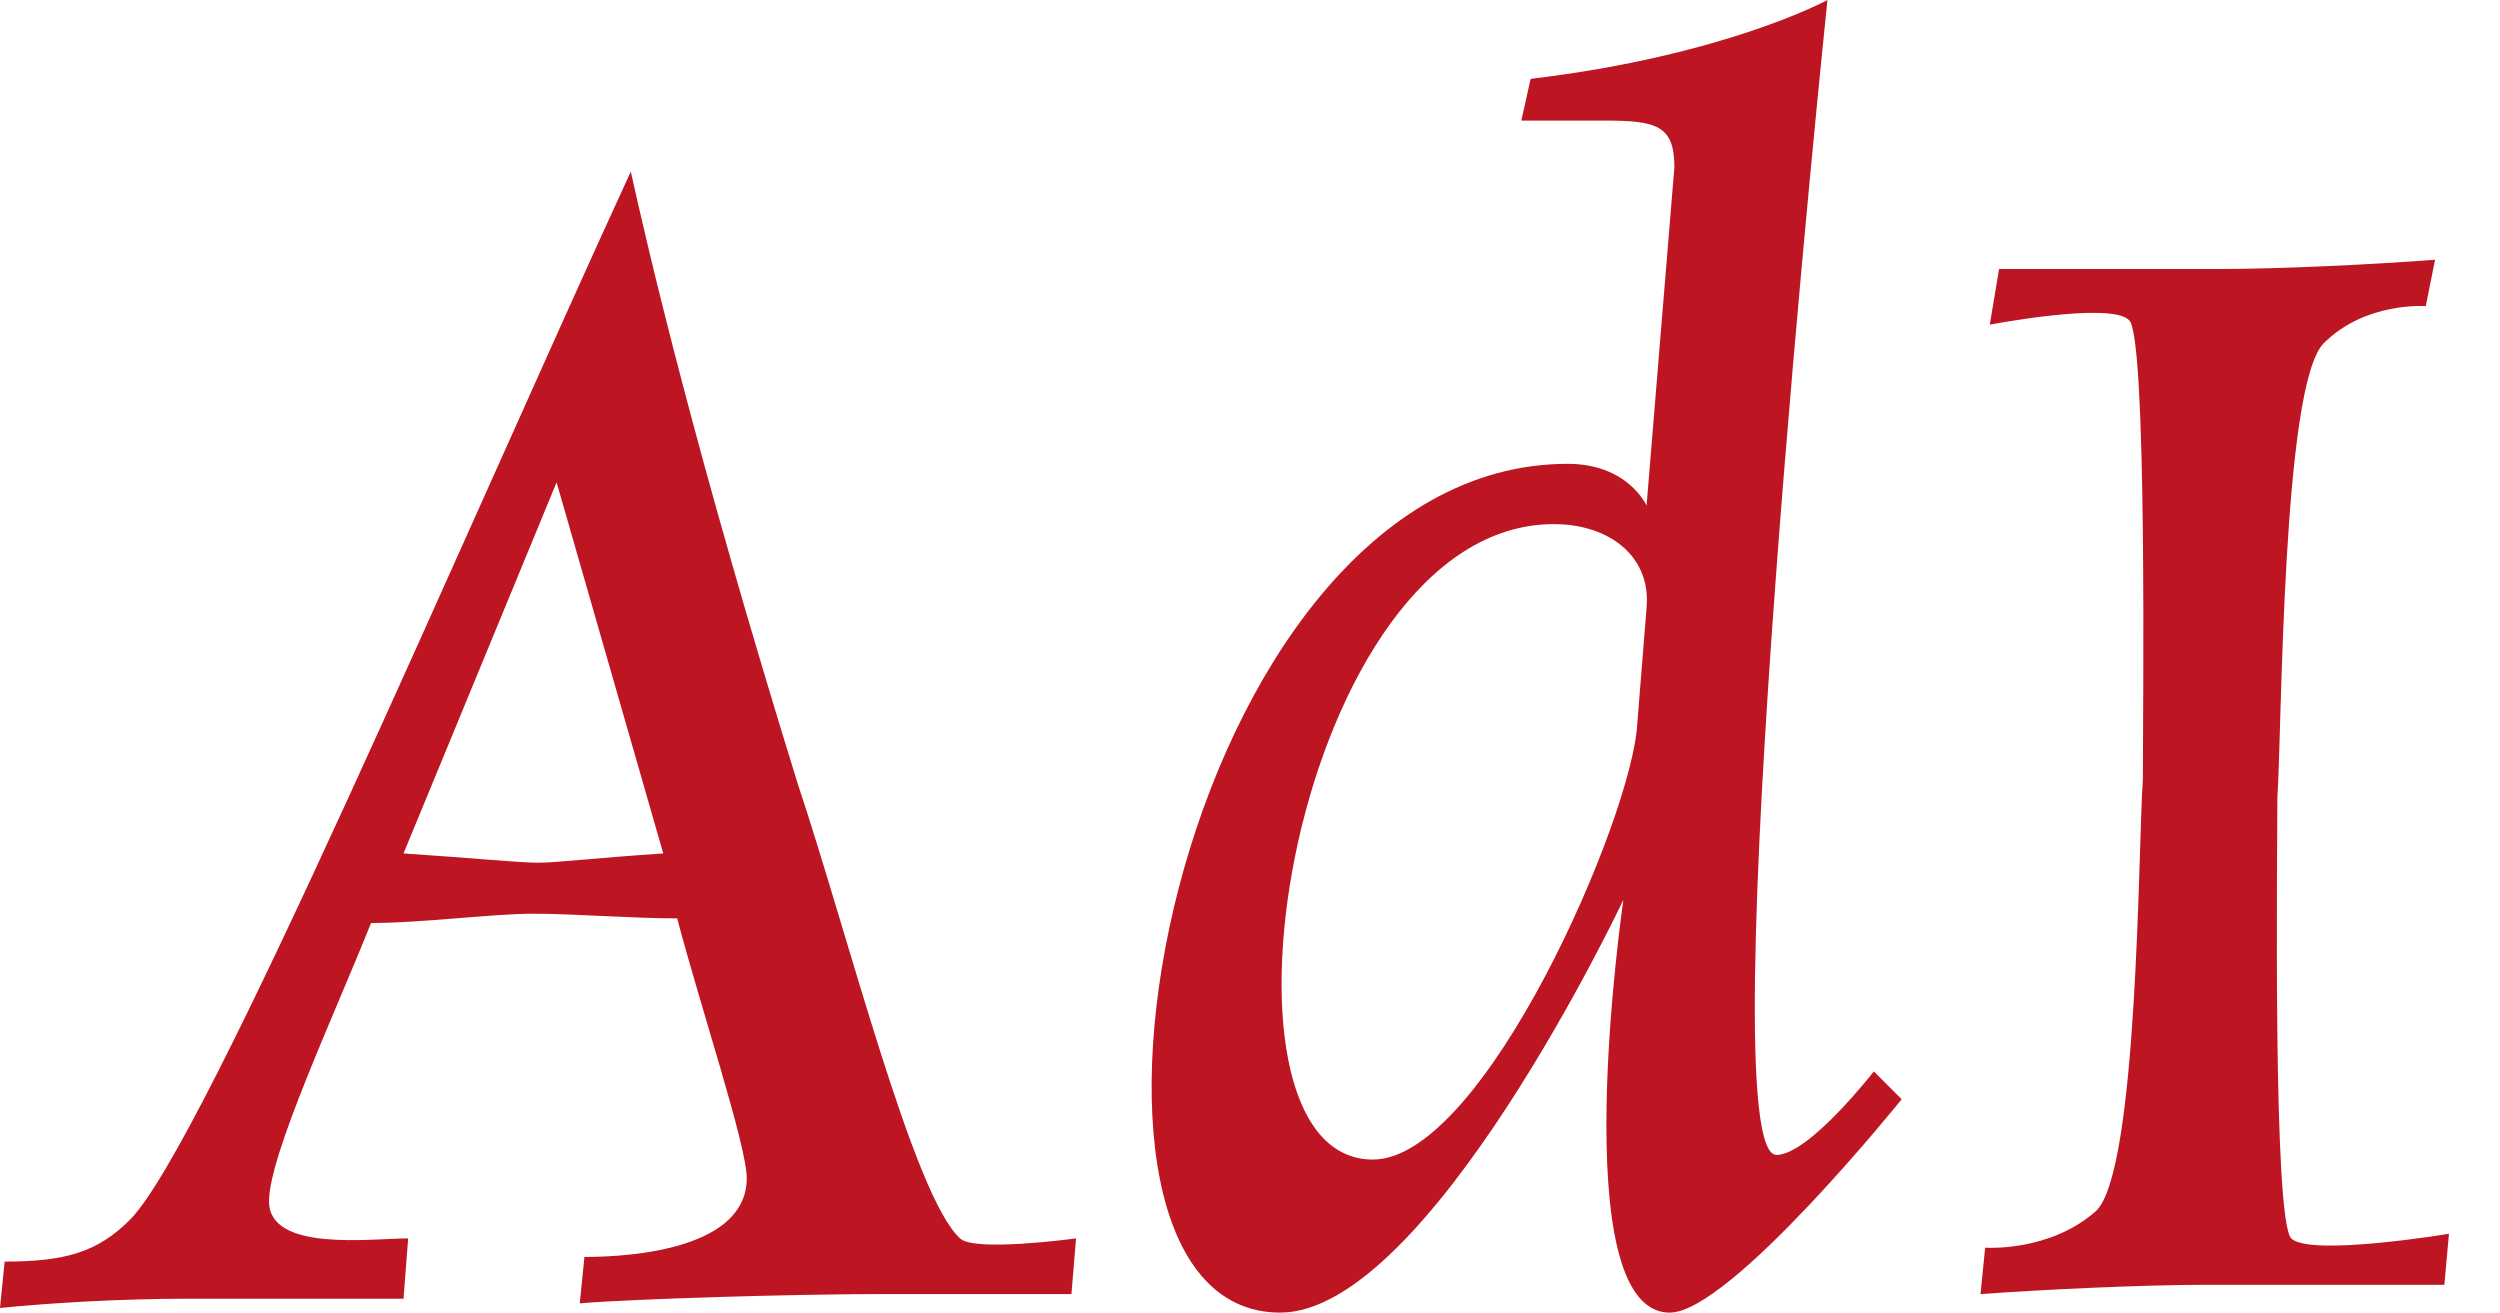
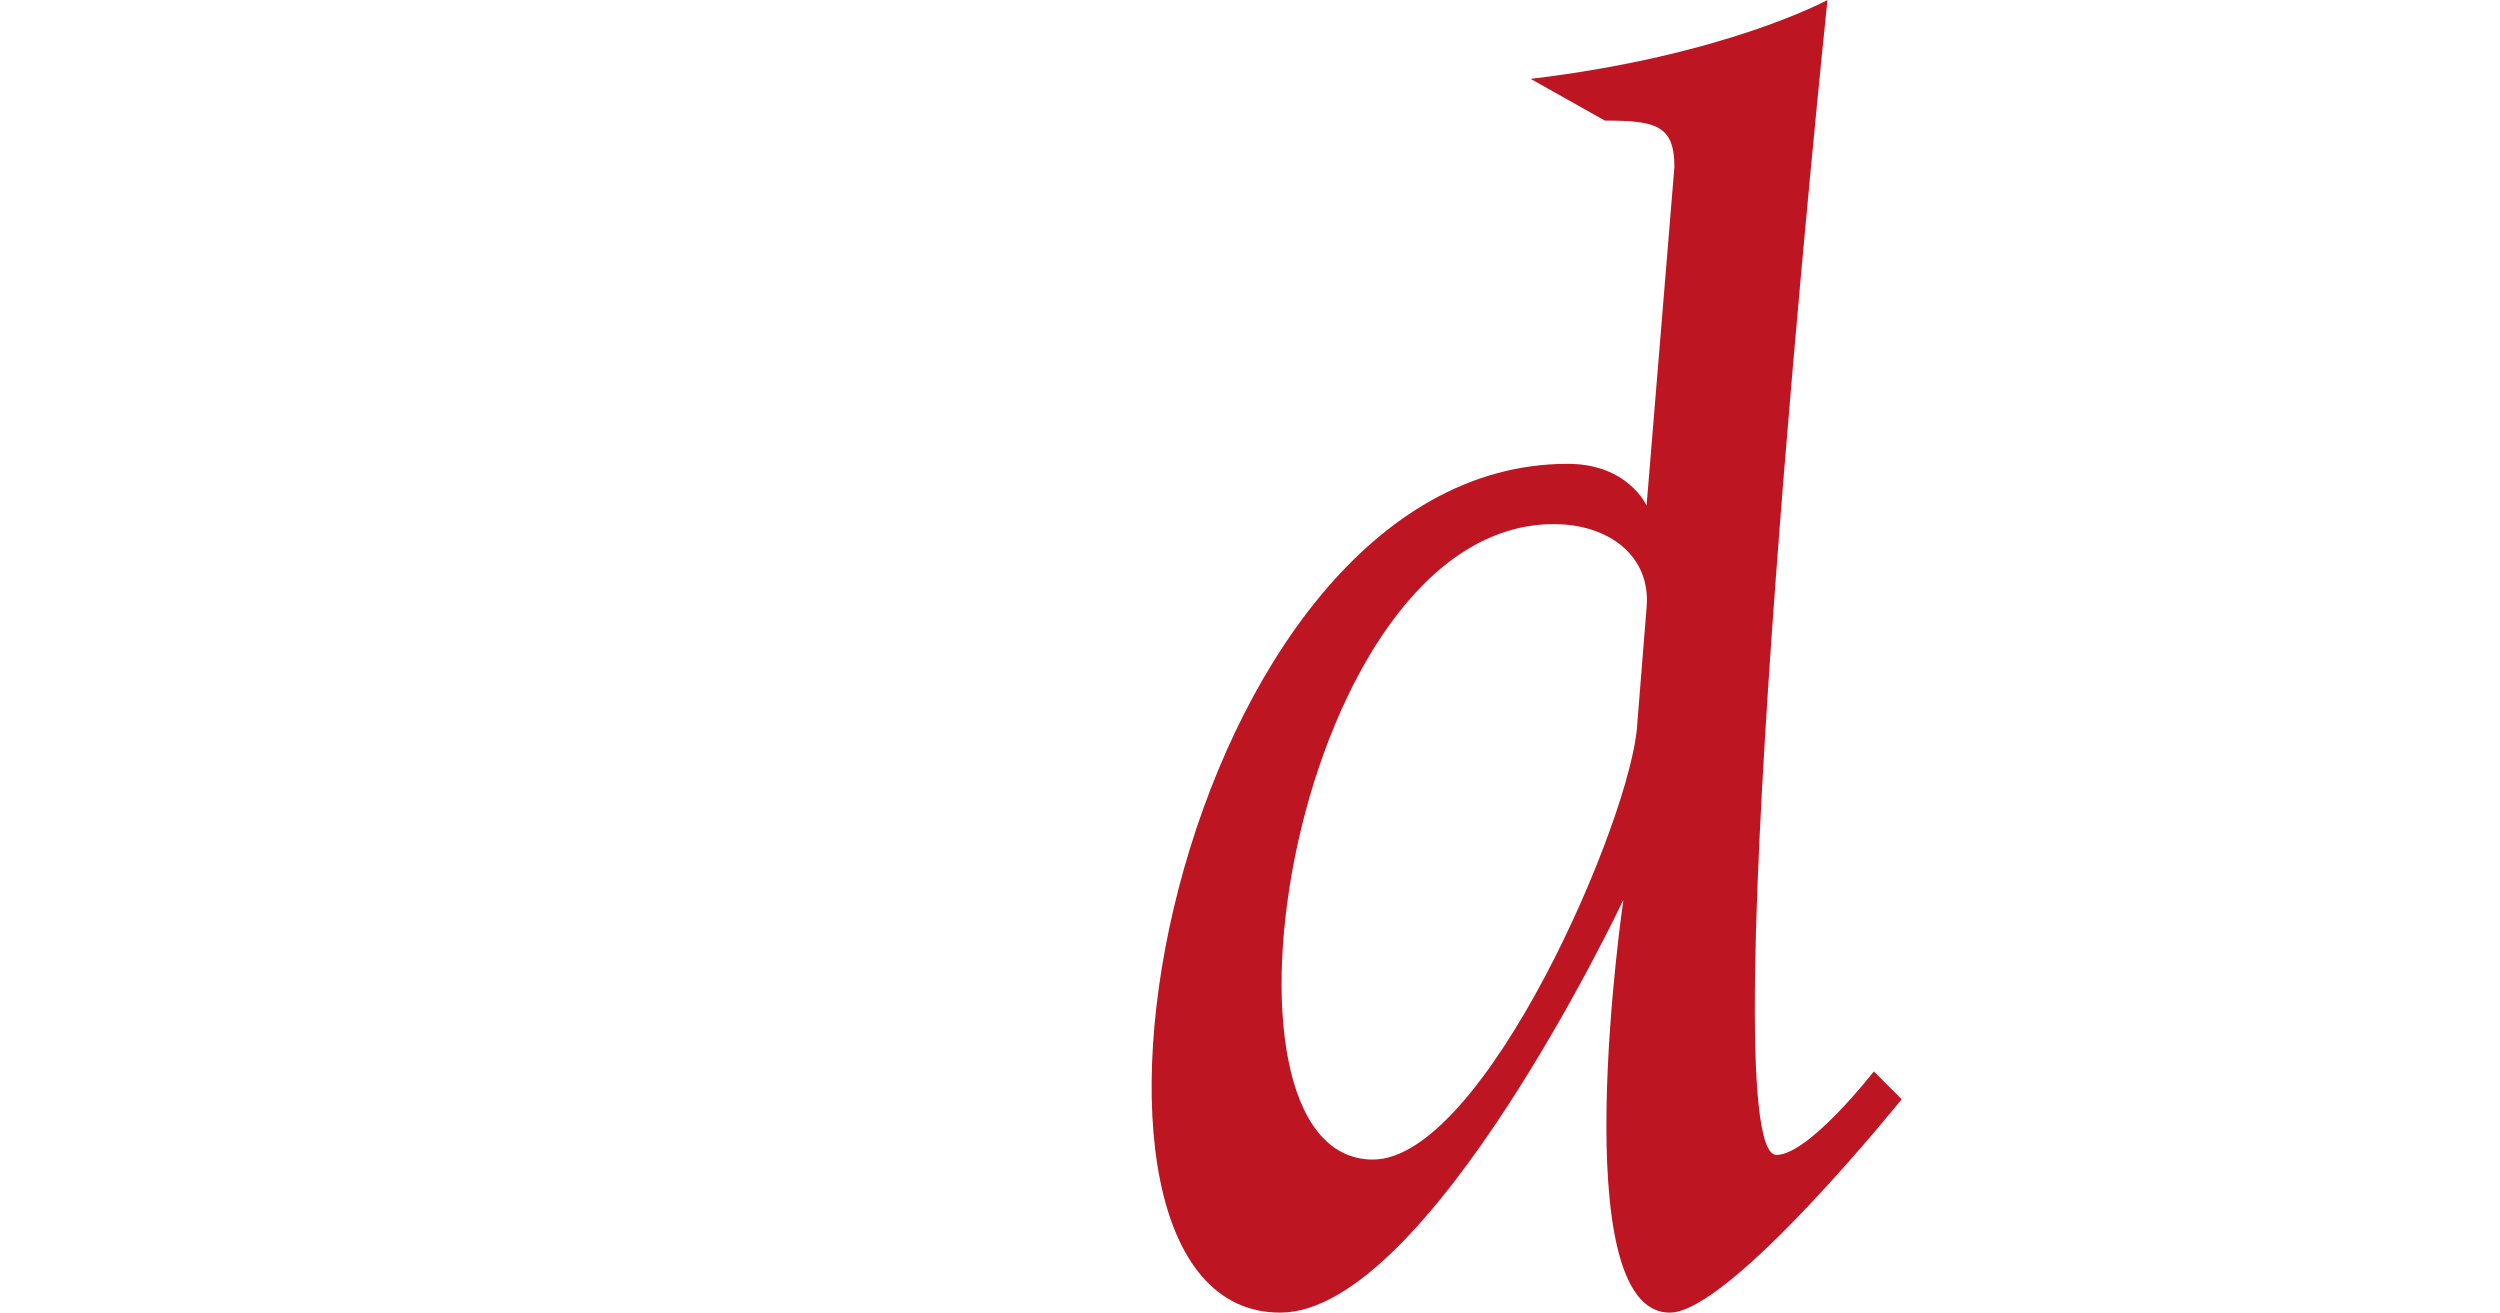
<svg xmlns="http://www.w3.org/2000/svg" version="1.1" id="Livello_1" x="0px" y="0px" viewBox="0 0 53.9 28.3" style="enable-background:new 0 0 53.9 28.3;" xml:space="preserve">
  <style type="text/css">
	.st0{fill:#BD1622;}
</style>
  <g id="Livello_1_1_">
</g>
  <g id="loghi">
    <g>
      <g>
-         <path class="st0" d="M23.1,27.9H19c-1.8,0-5.3,0.1-6.5,0.2l0.1-1c1.1,0,3.5-0.2,3.5-1.7c0-0.7-1-3.7-1.5-5.6     c-1,0-2.2-0.1-3.1-0.1c-0.9,0-2.4,0.2-3.5,0.2c-0.8,2-2.2,5-2.2,6c0,1.1,2.2,0.8,3,0.8L8.7,28H4.1C2.5,28,1,28.1,0,28.2l0.1-1     c1.3,0,2-0.2,2.7-0.9c1.6-1.6,7.3-15,10.8-22.6C14,5.5,15,9.8,17.2,16.9c1.1,3.3,2.5,8.9,3.5,9.8c0.3,0.3,2.5,0,2.5,0L23.1,27.9z      M12,10.4l-3.3,8c1.5,0.1,2.5,0.2,2.9,0.2c0.4,0,1.2-0.1,2.7-0.2L12,10.4z" />
-         <path class="st0" d="M36,28.3c-2.3,0-1-8.9-1-8.9s-4.2,8.9-7.4,8.9C22,28.3,25.3,10,33.8,10c1.3,0,1.7,0.9,1.7,0.9l0.6-7.3     c0-0.9-0.4-1-1.5-1h-1.8L33,1.7C37.2,1.2,39.4,0,39.4,0s-2.6,24.9-1.1,24.9c0.7,0,2.1-1.8,2.1-1.8l0.6,0.6     C41,23.7,37.3,28.3,36,28.3z M33.5,11.3c-5.6,0-7.8,13.7-3.9,13.7c2.4,0,5.6-7.4,5.7-9.4l0.2-2.5C35.6,12,34.7,11.3,33.5,11.3z" />
-         <path class="st0" d="M52.7,27.7h-5.1c-1.4,0-3.5,0.1-4.9,0.2l0.1-1c0,0,1.4,0.1,2.4-0.8c0.9-0.9,0.9-7.9,1-9.3     c0-1.3,0.1-9.6-0.3-9.9c-0.4-0.4-3,0.1-3,0.1l0.2-1.2h4.7c1.4,0,3.4-0.1,4.7-0.2l-0.2,1c0,0-1.3-0.1-2.2,0.8s-0.9,8.3-1,9.8     c0,1.3-0.1,9.1,0.3,9.5c0.4,0.4,3.4-0.1,3.4-0.1L52.7,27.7z" />
+         <path class="st0" d="M36,28.3c-2.3,0-1-8.9-1-8.9s-4.2,8.9-7.4,8.9C22,28.3,25.3,10,33.8,10c1.3,0,1.7,0.9,1.7,0.9l0.6-7.3     c0-0.9-0.4-1-1.5-1L33,1.7C37.2,1.2,39.4,0,39.4,0s-2.6,24.9-1.1,24.9c0.7,0,2.1-1.8,2.1-1.8l0.6,0.6     C41,23.7,37.3,28.3,36,28.3z M33.5,11.3c-5.6,0-7.8,13.7-3.9,13.7c2.4,0,5.6-7.4,5.7-9.4l0.2-2.5C35.6,12,34.7,11.3,33.5,11.3z" />
      </g>
    </g>
  </g>
</svg>